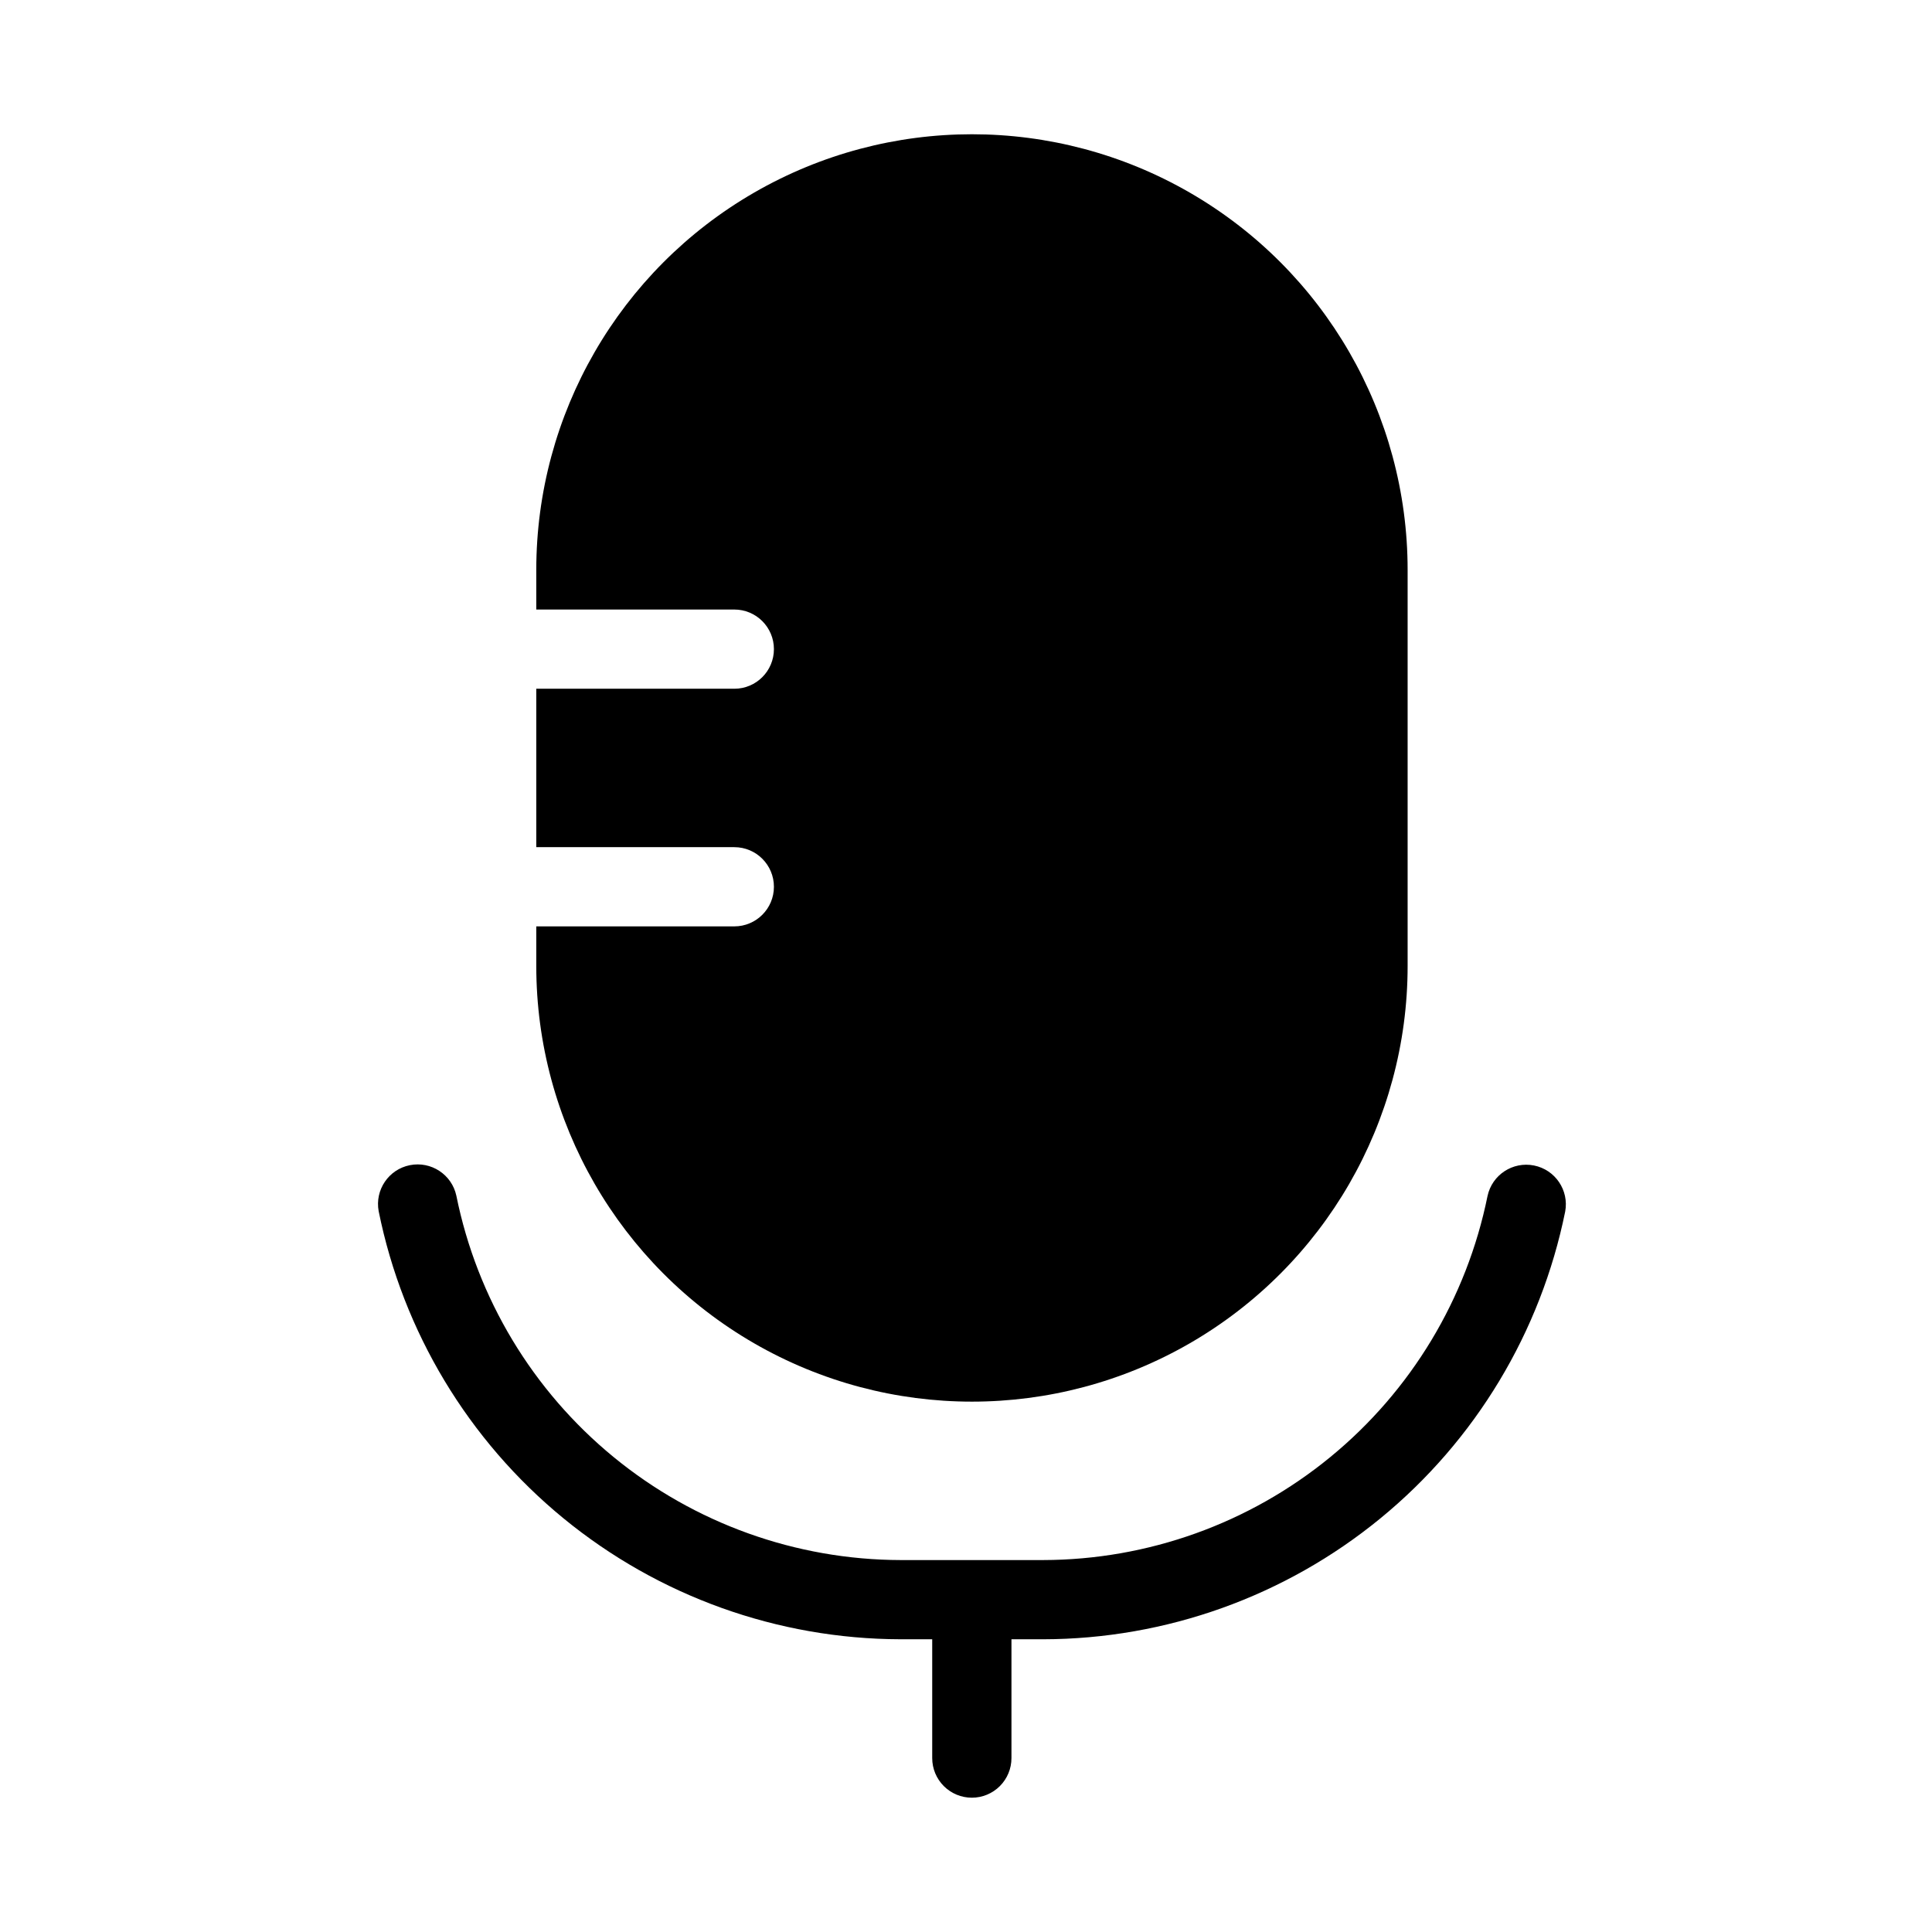
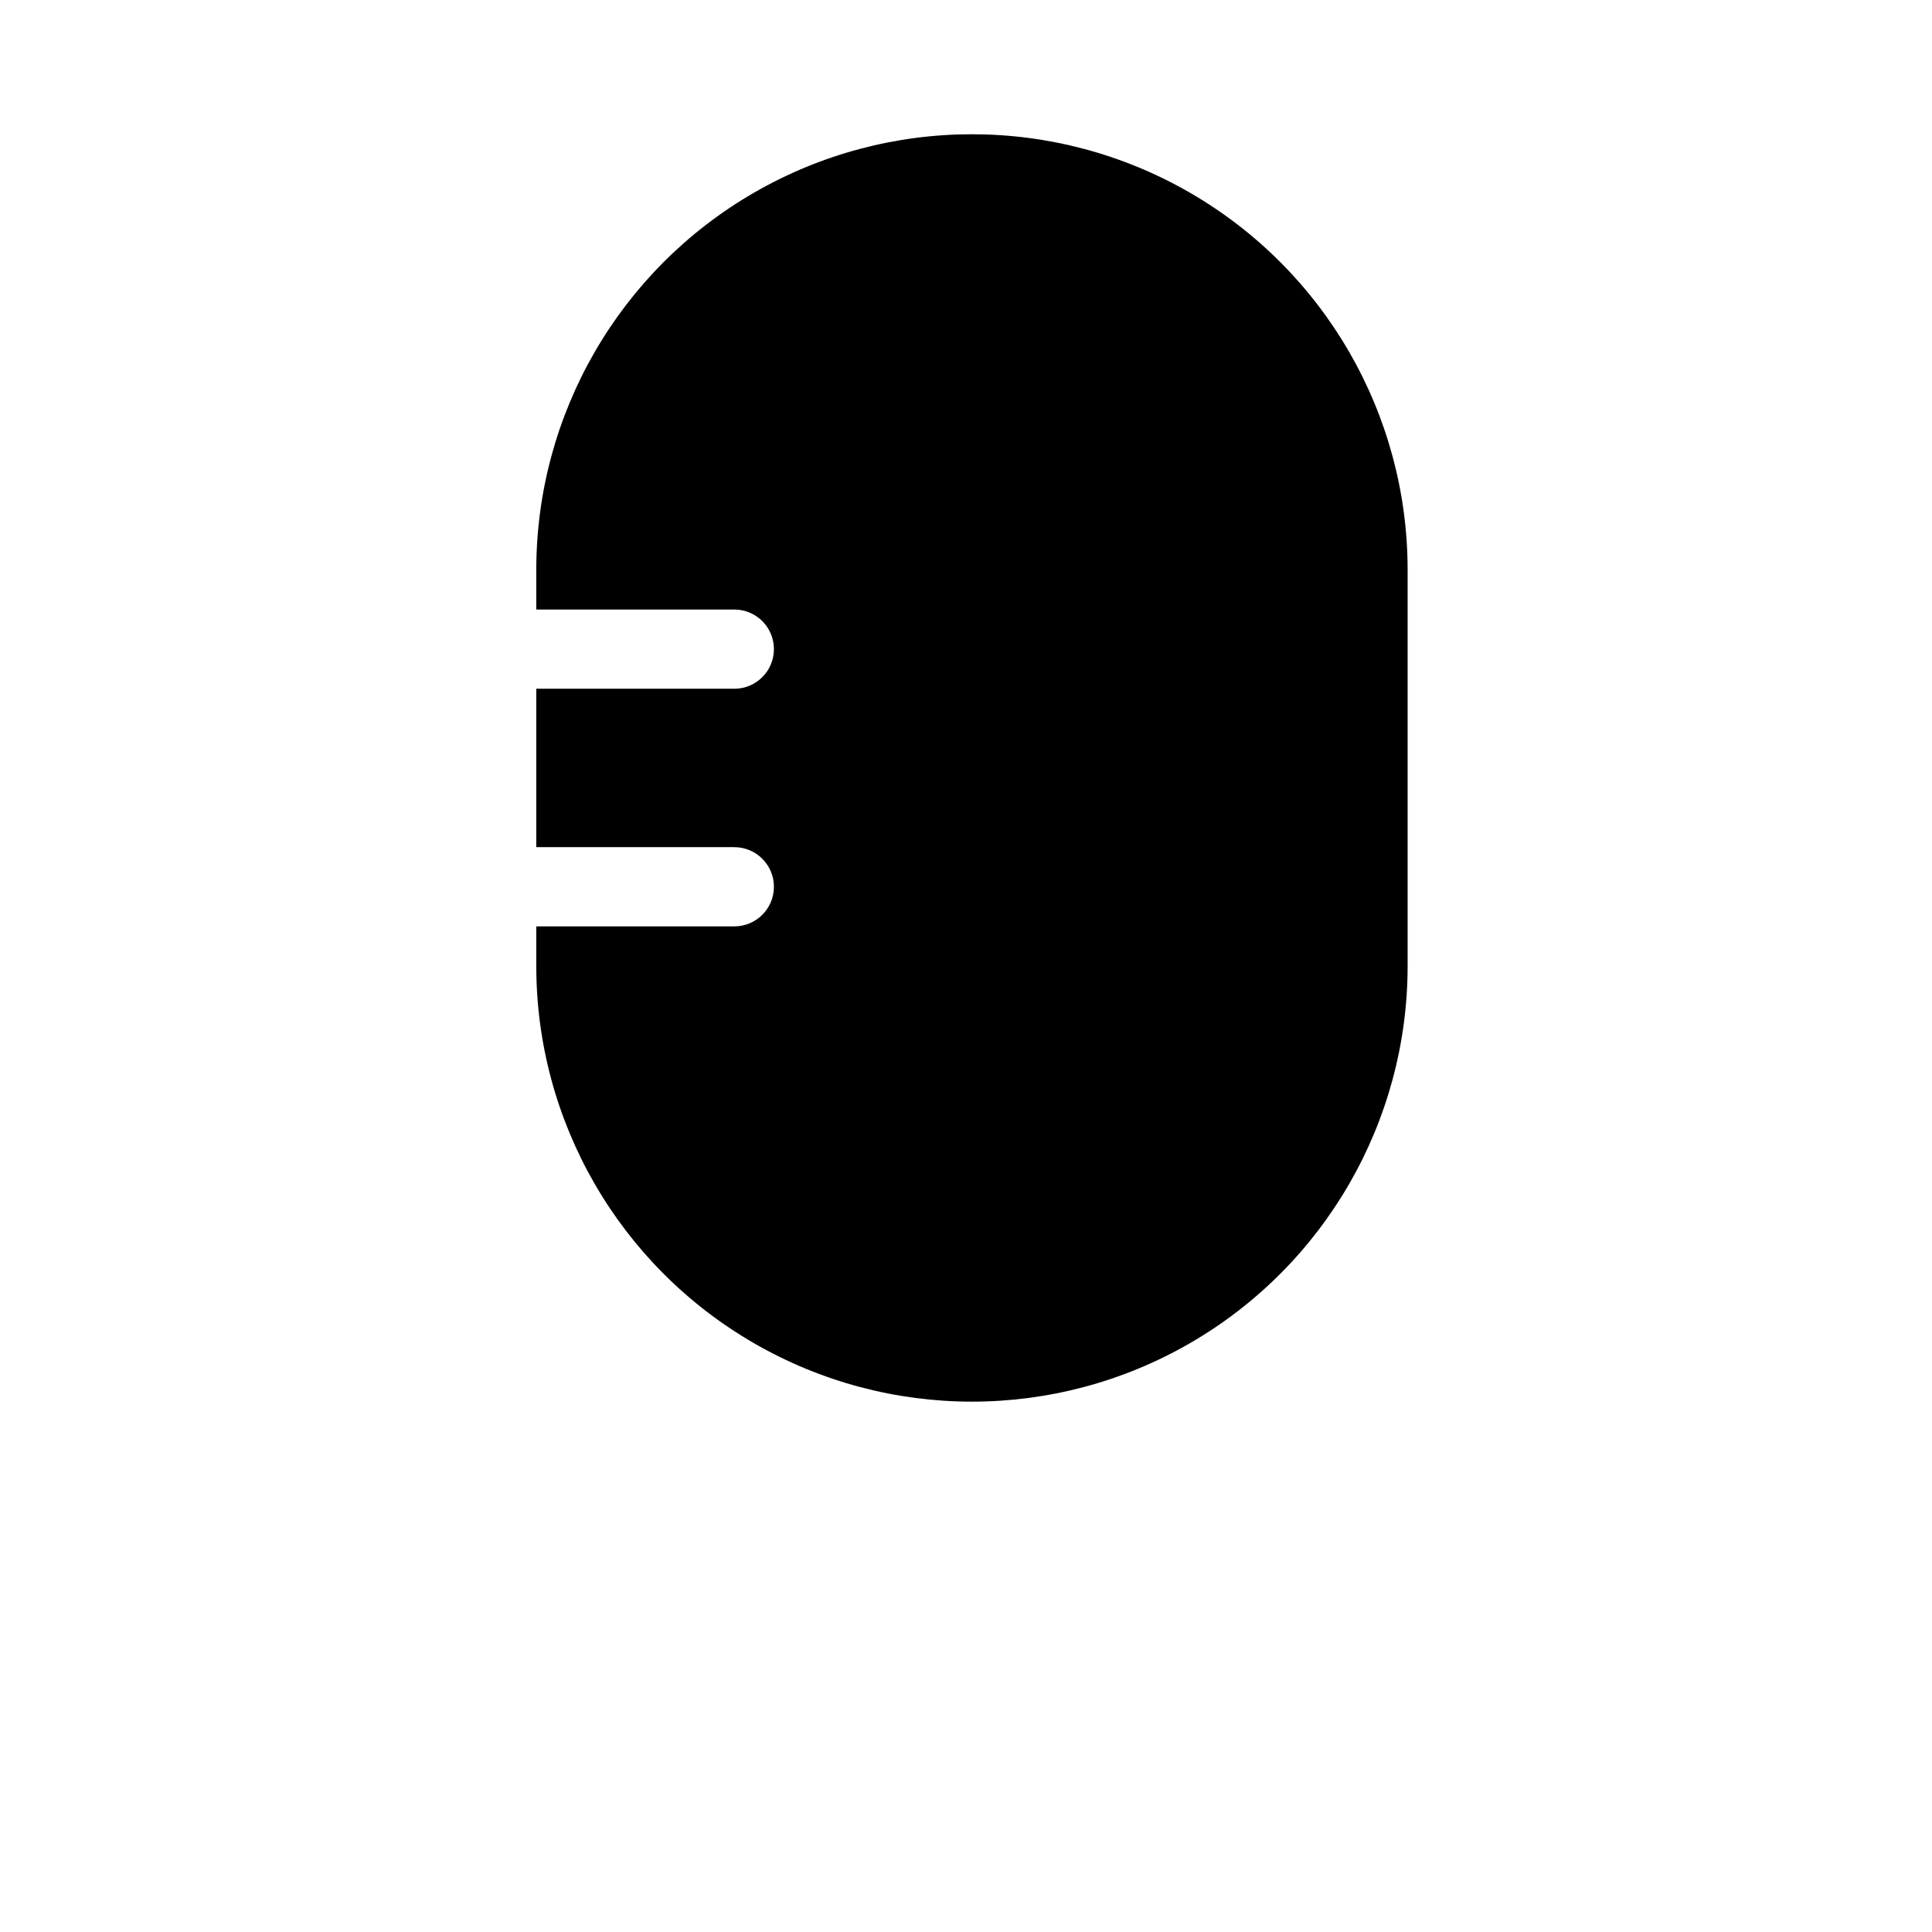
<svg xmlns="http://www.w3.org/2000/svg" fill="#000000" width="800px" height="800px" version="1.1" viewBox="144 144 512 512">
  <g>
-     <path d="m401.55 620.41c2.785 0 5.453-1.105 7.422-3.074s3.074-4.637 3.074-7.422v-31.488h8.398c32.59-0.062 64.156-11.379 89.363-32.035 25.211-20.652 42.512-49.379 48.984-81.32 1.043-5.644-2.637-11.078-8.262-12.203-5.629-1.125-11.117 2.477-12.32 8.09-5.512 27.18-20.238 51.625-41.691 69.203-21.453 17.582-48.32 27.215-76.055 27.273h-37.785c-27.746-0.062-54.621-9.707-76.074-27.305-21.457-17.594-36.176-42.059-41.668-69.258-1.207-5.609-6.695-9.211-12.32-8.086-5.629 1.121-9.309 6.559-8.266 12.199 6.453 31.949 23.742 60.688 48.941 81.359 25.199 20.668 56.762 32.004 89.355 32.082h8.398v31.488c0 2.785 1.105 5.457 3.078 7.426 1.969 1.969 4.641 3.074 7.426 3.07z" />
    <path d="m338.6 389.5h-52.48v10.496c0 41.246 22.004 79.363 57.727 99.988 35.723 20.621 79.734 20.621 115.46 0 35.723-20.625 57.727-58.742 57.727-99.988v-104.96c0-41.25-22.004-79.363-57.727-99.988-35.723-20.625-79.734-20.625-115.46 0s-57.727 58.738-57.727 99.988v10.496h52.48c5.797 0 10.496 4.699 10.496 10.496s-4.699 10.496-10.496 10.496h-52.48v41.984h52.48c5.797 0 10.496 4.699 10.496 10.496 0 5.797-4.699 10.496-10.496 10.496z" />
  </g>
</svg>